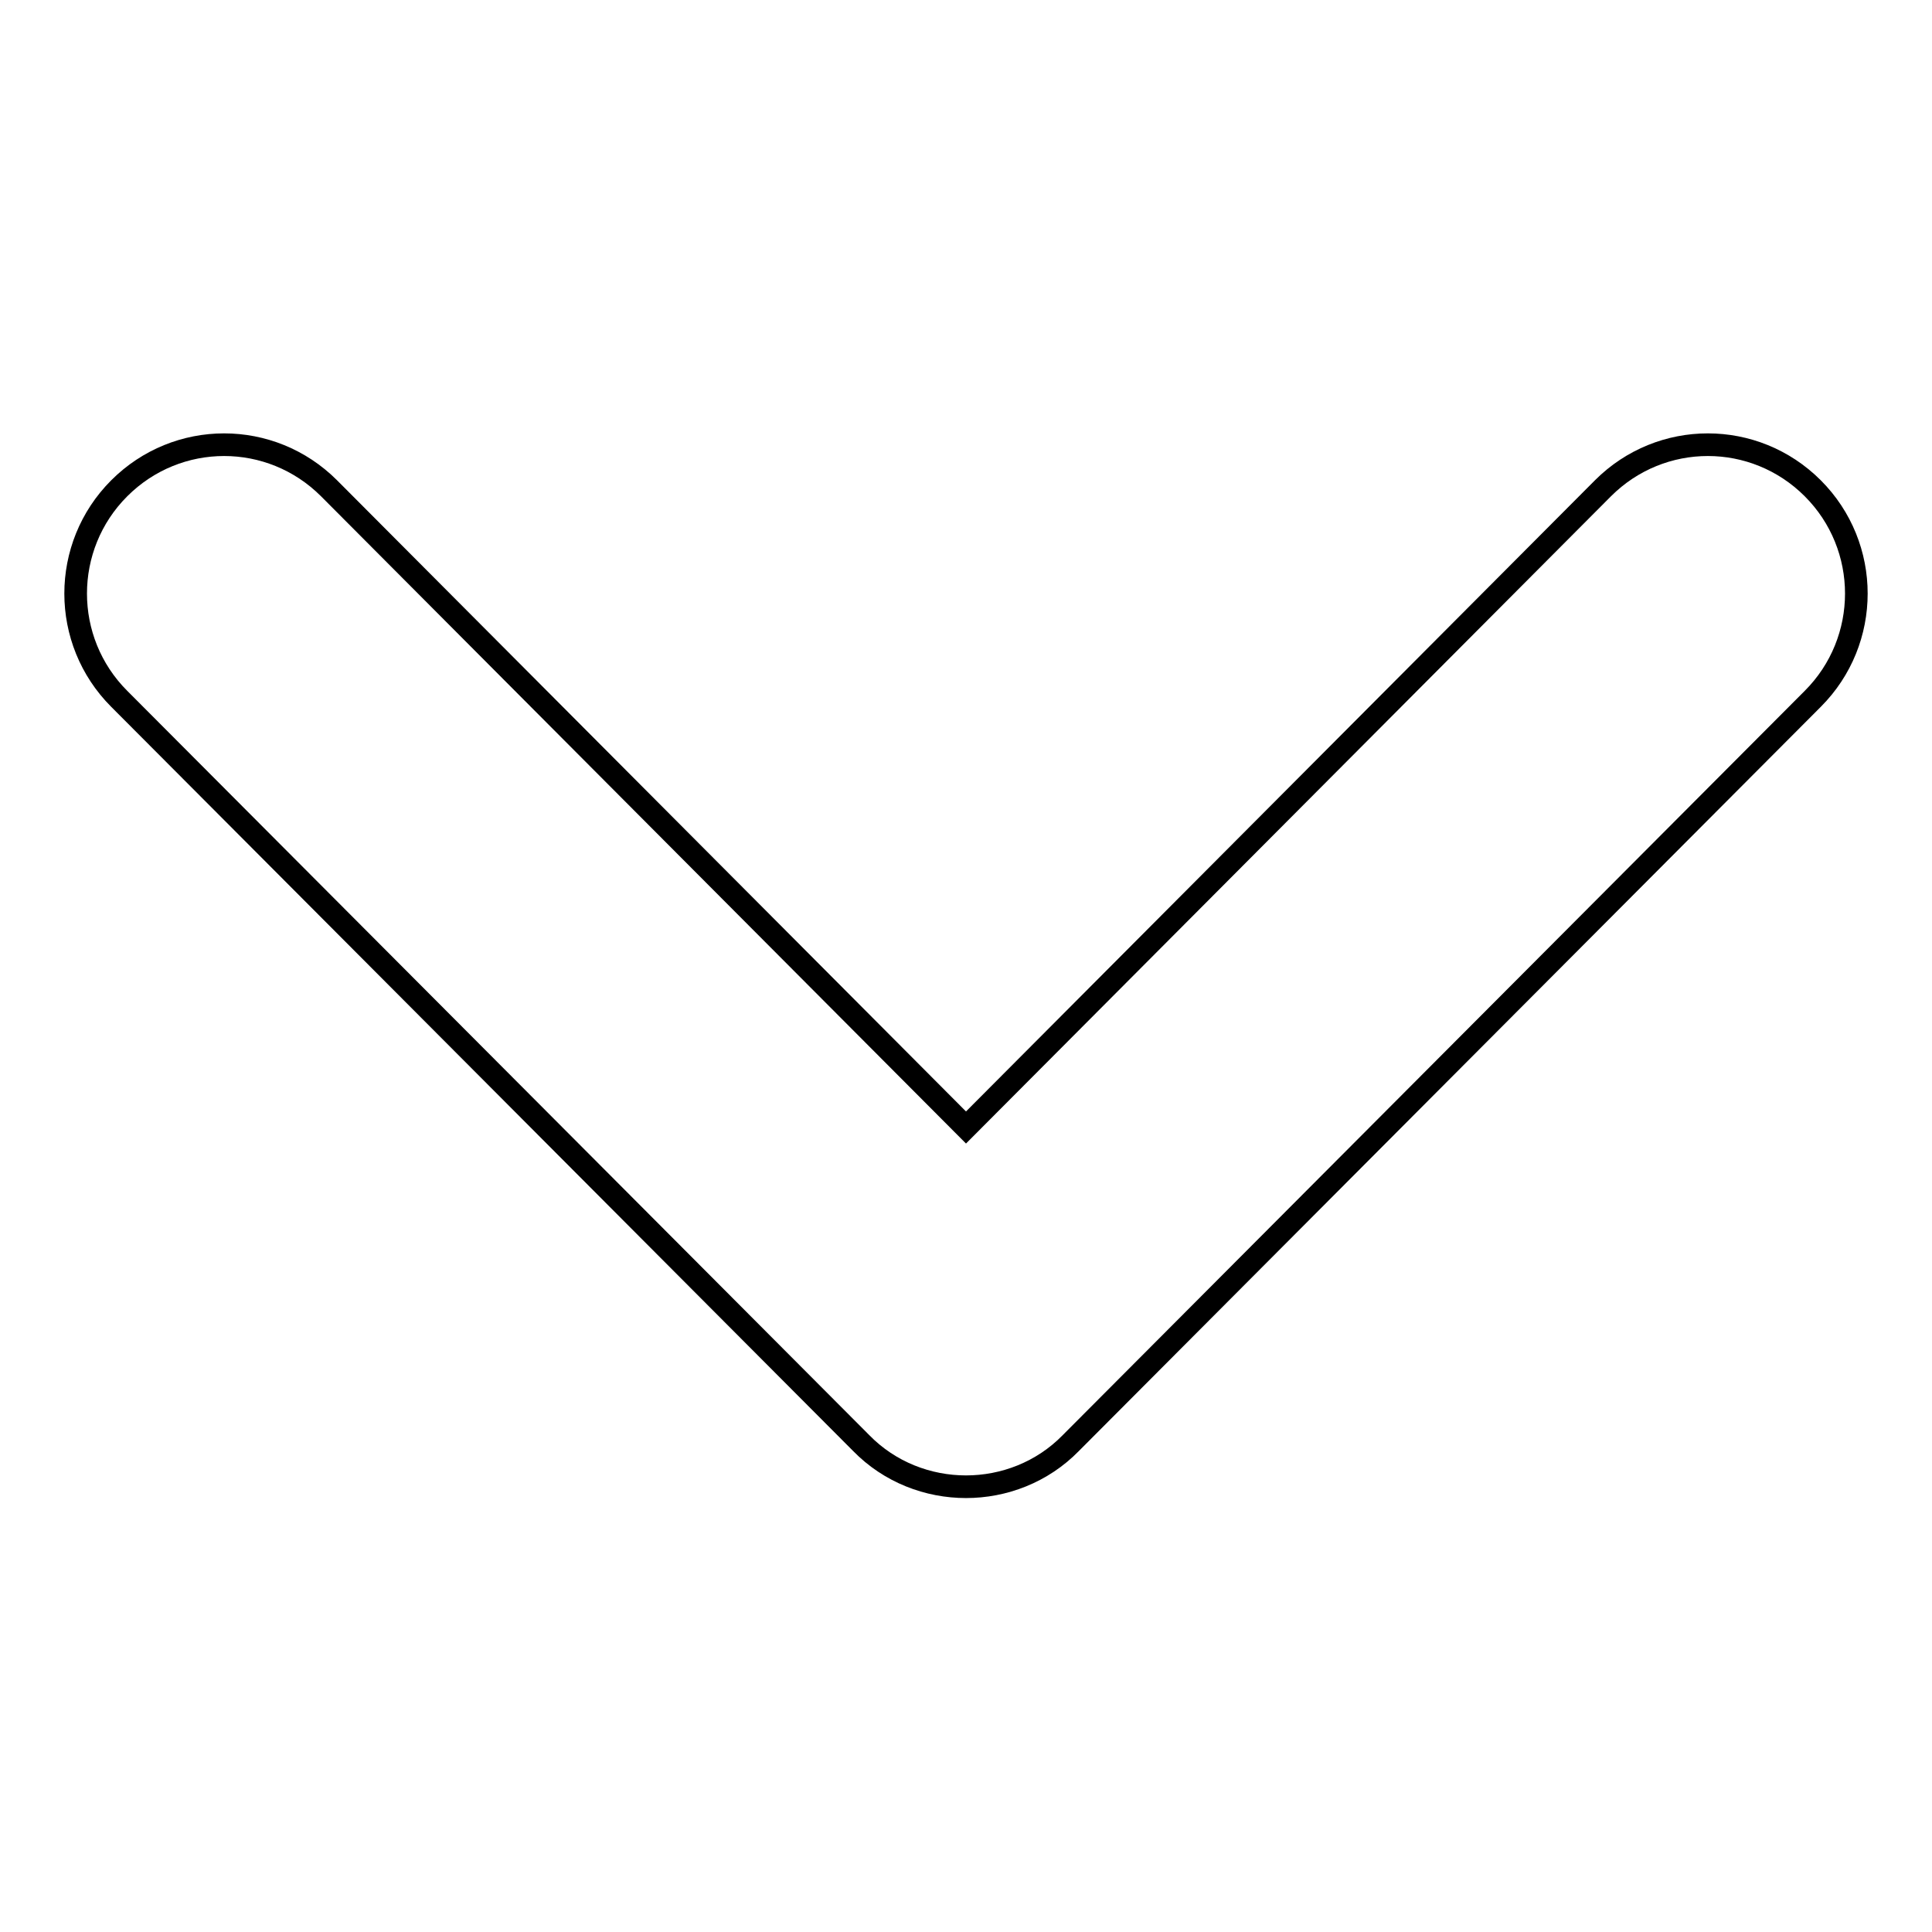
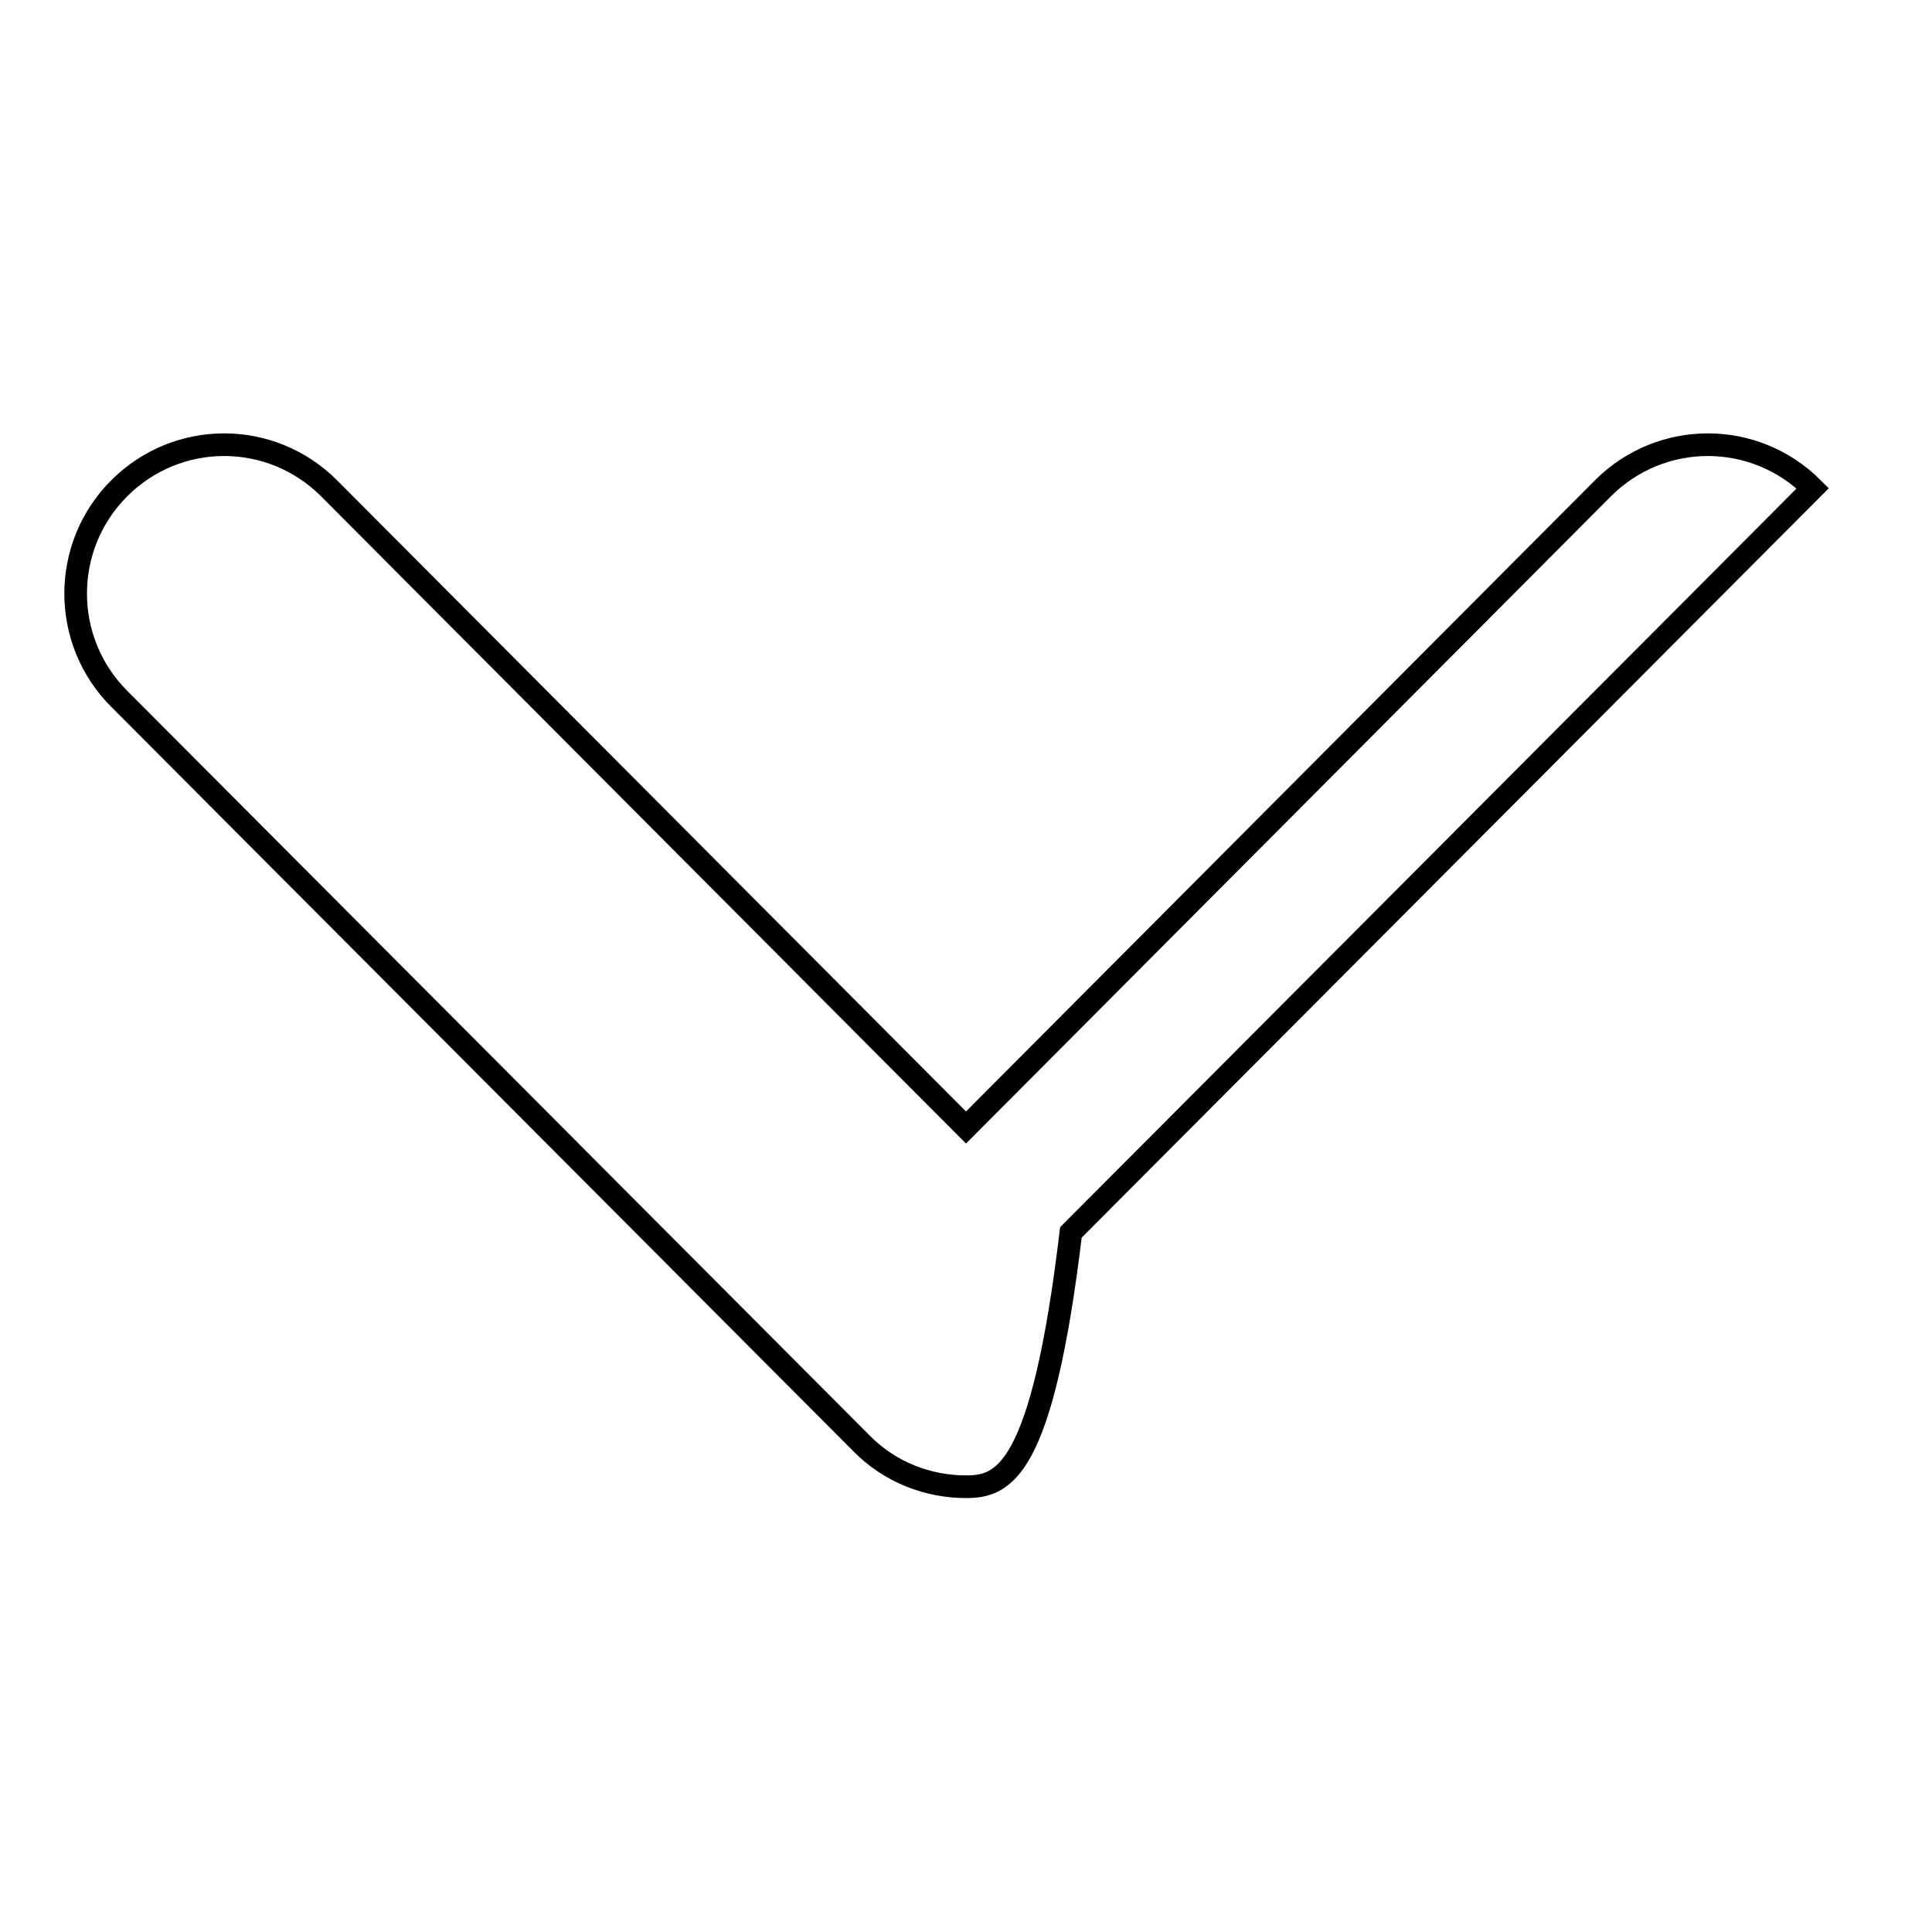
<svg xmlns="http://www.w3.org/2000/svg" version="1.1" x="0px" y="0px" viewBox="0 0 256 256" enable-background="new 0 0 256 256" xml:space="preserve">
  <g>
    <g>
-       <path stroke-width="3" fill-opacity="0" stroke="#000000" d="M128,197c-5,0-10.1-1.9-13.9-5.8L15.8,92.6c-7.7-7.7-7.7-20.2,0-27.9c7.7-7.7,20.1-7.7,27.8,0l84.4,84.7l84.4-84.7c7.7-7.7,20.1-7.7,27.8,0c7.7,7.7,7.7,20.2,0,27.9l-98.3,98.6C138.1,195.1,133,197,128,197z" />
+       <path stroke-width="3" fill-opacity="0" stroke="#000000" d="M128,197c-5,0-10.1-1.9-13.9-5.8L15.8,92.6c-7.7-7.7-7.7-20.2,0-27.9c7.7-7.7,20.1-7.7,27.8,0l84.4,84.7l84.4-84.7c7.7-7.7,20.1-7.7,27.8,0l-98.3,98.6C138.1,195.1,133,197,128,197z" />
    </g>
  </g>
</svg>